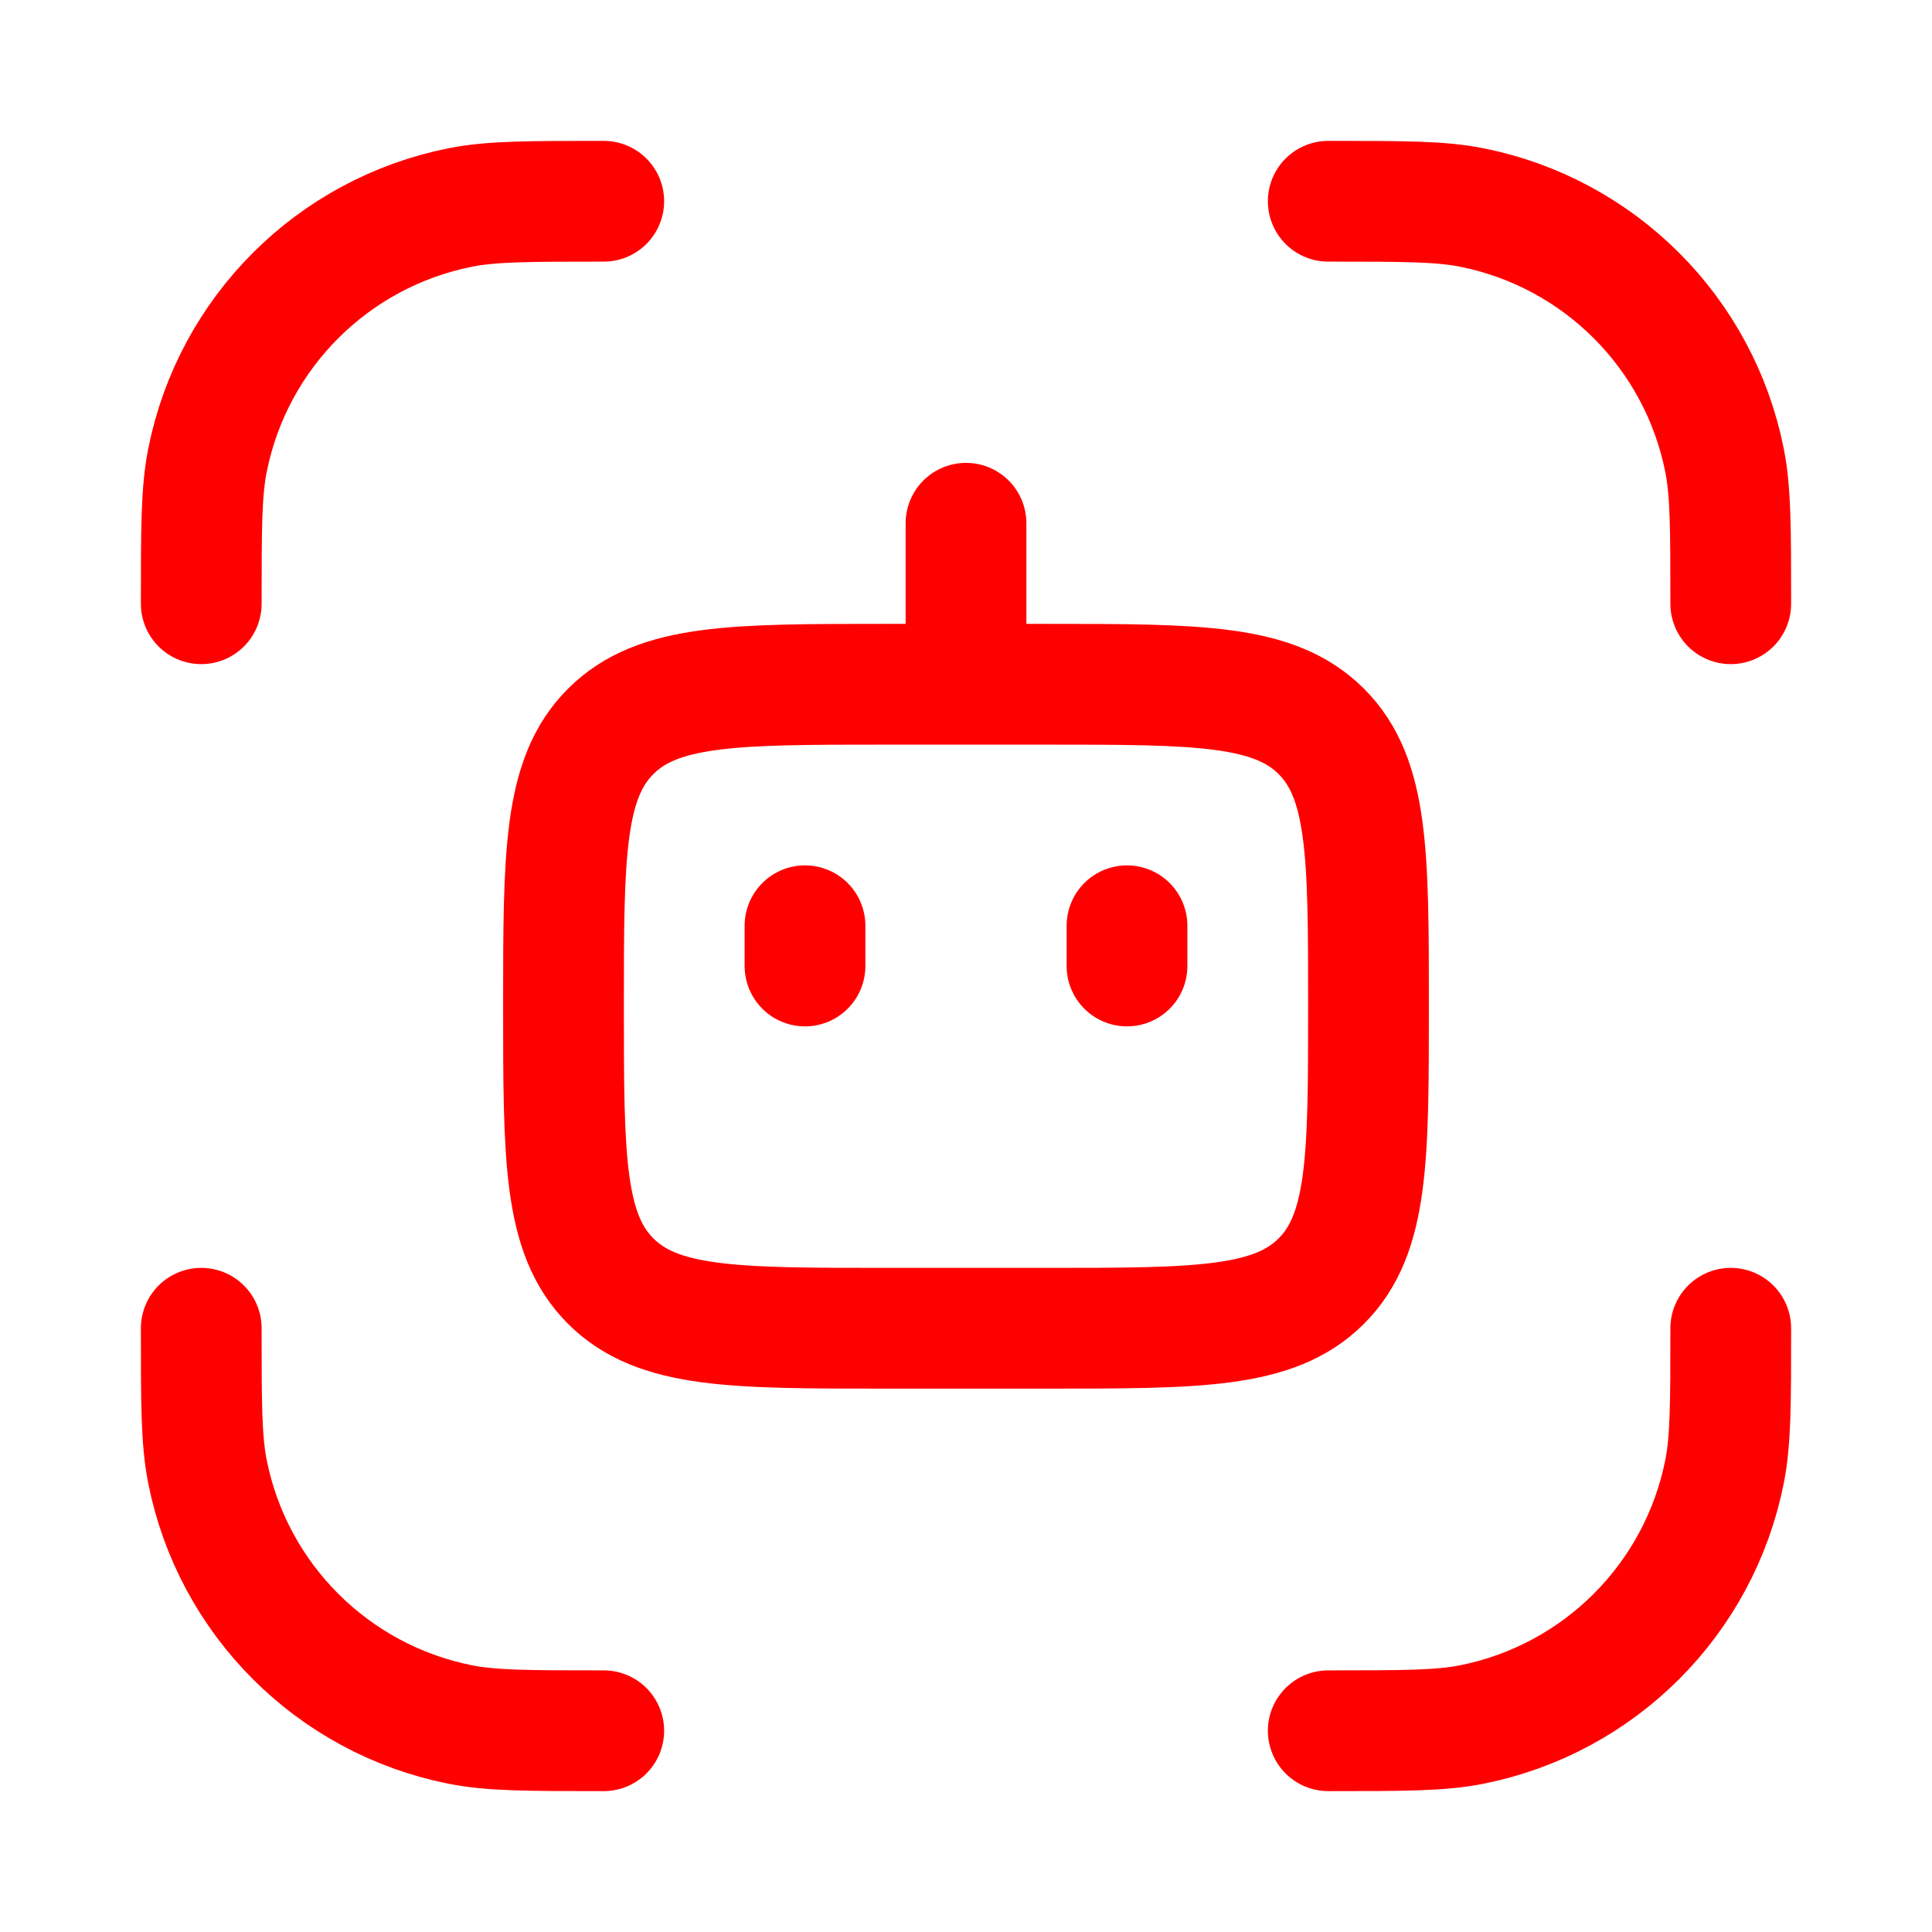
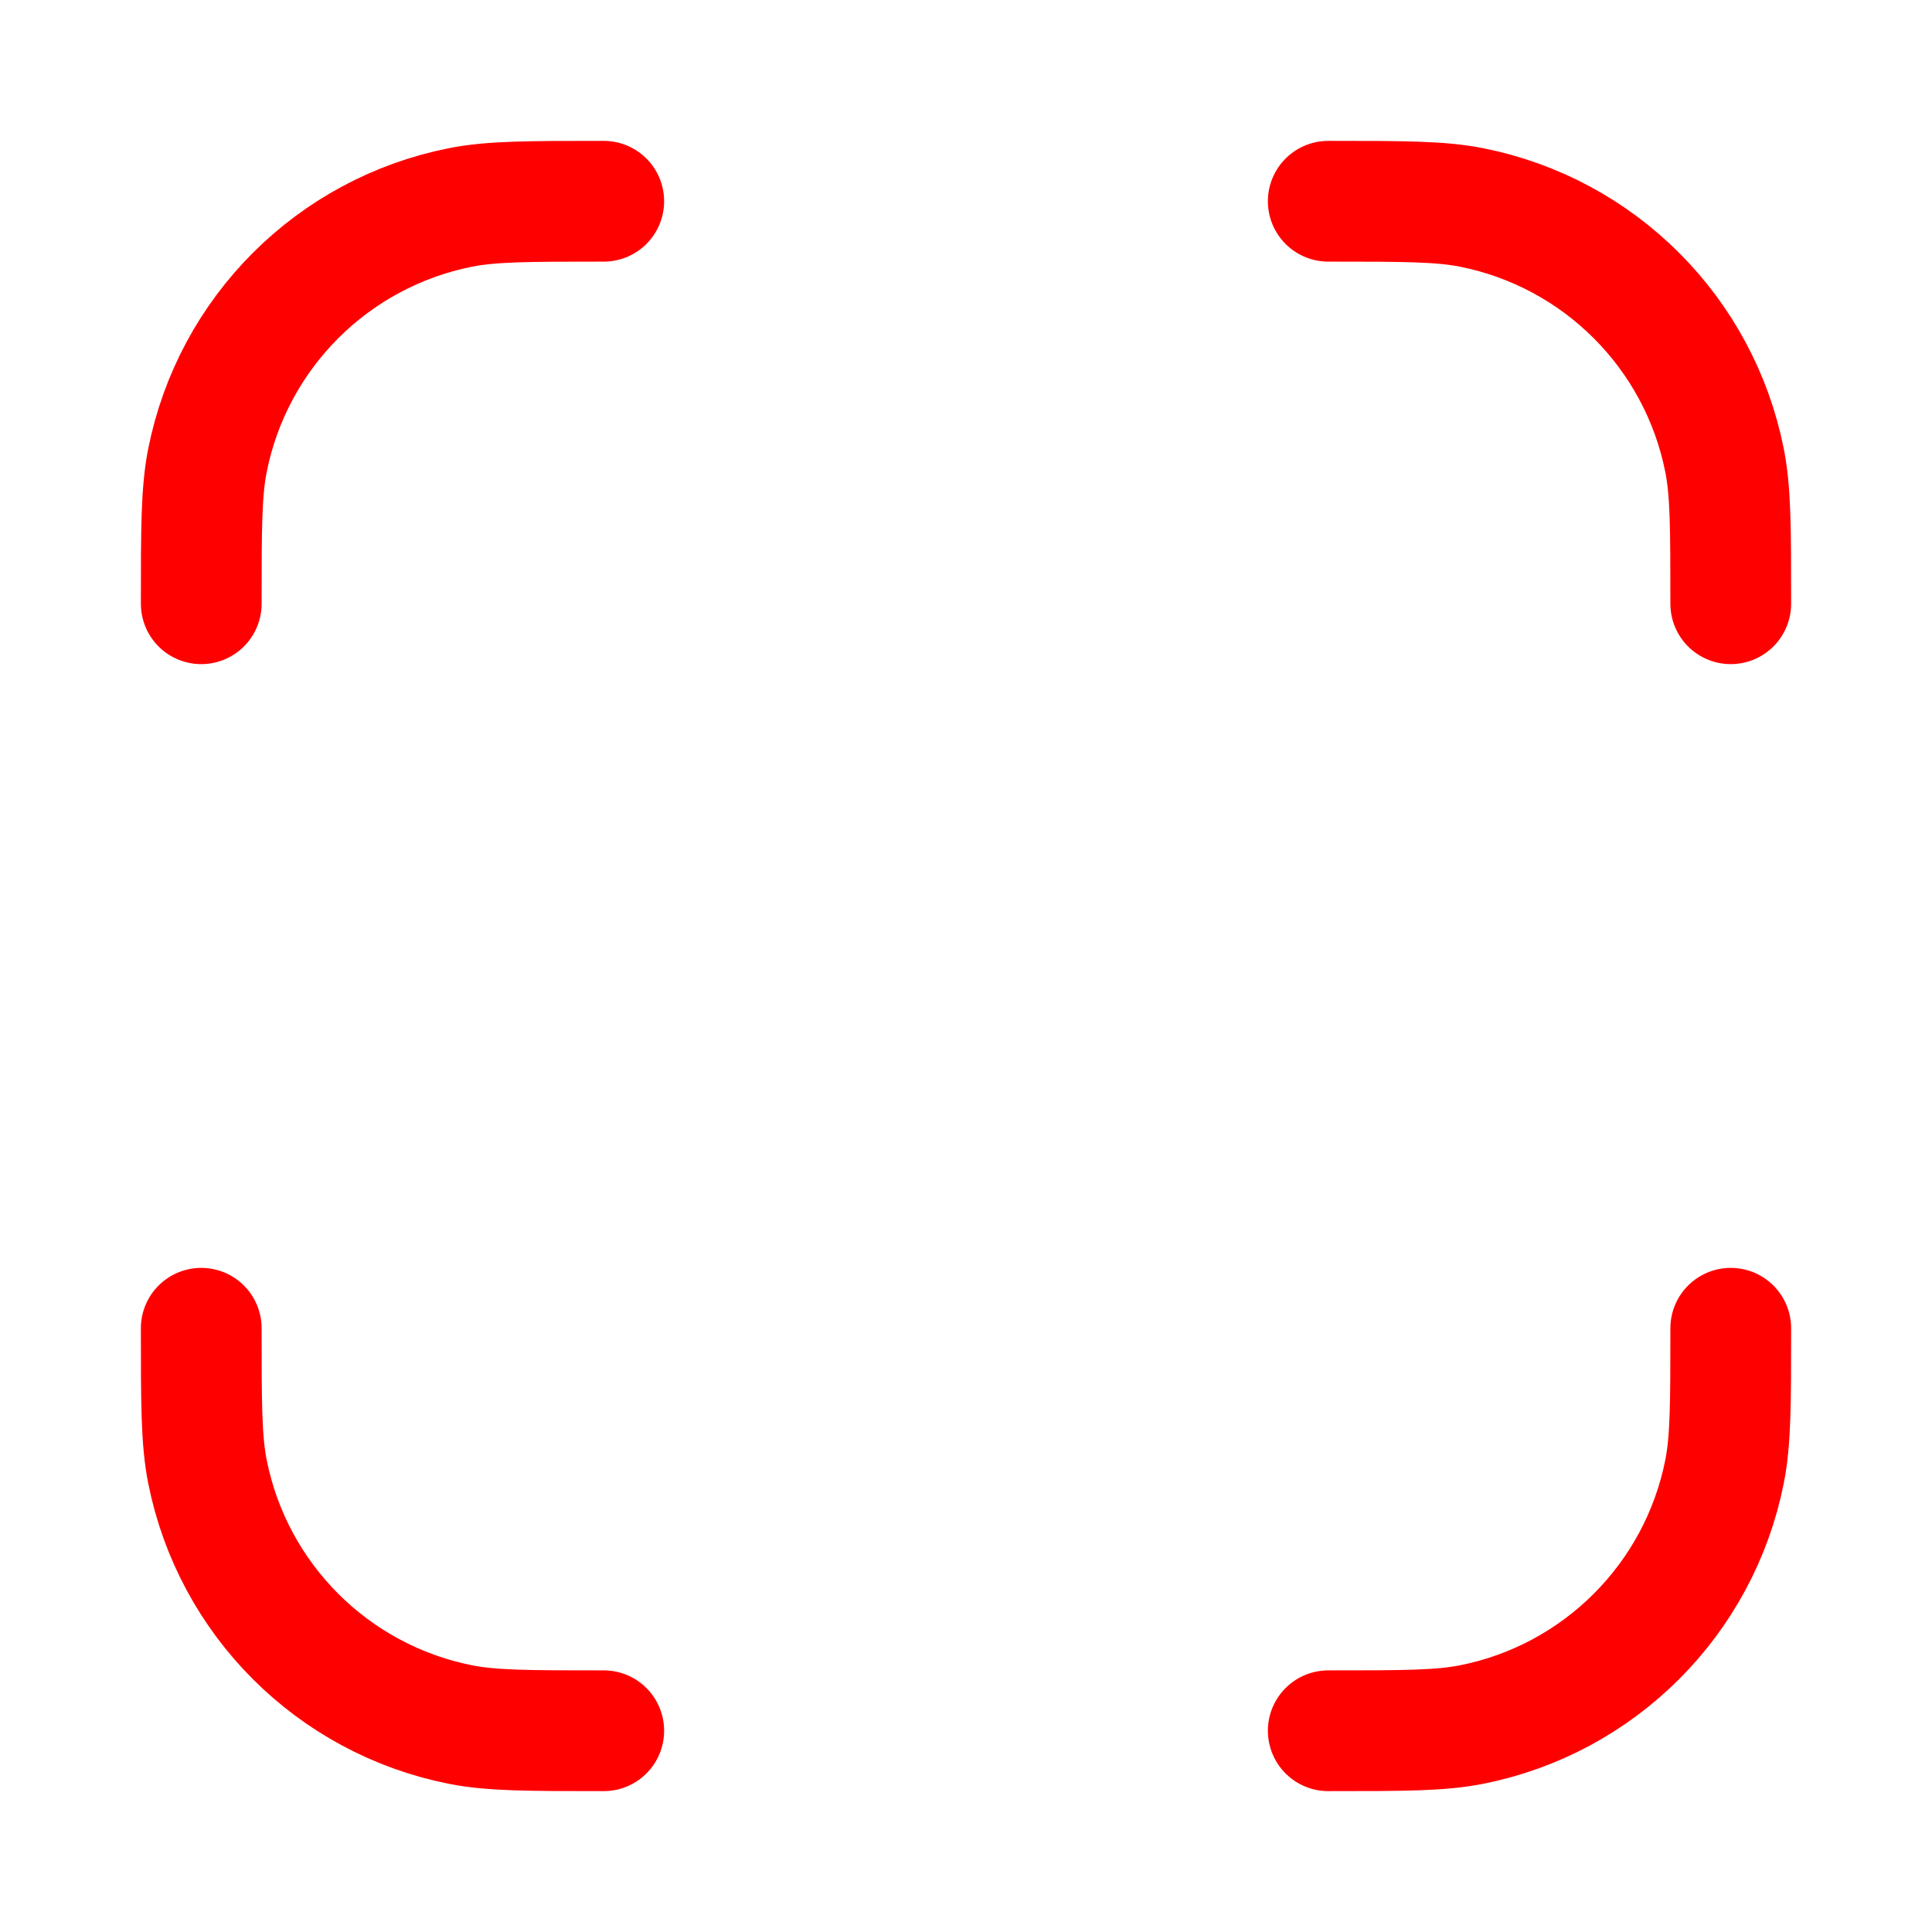
<svg xmlns="http://www.w3.org/2000/svg" width="24" height="24" viewBox="0 0 24 24" fill="none">
  <path d="M2.5 16.5C2.5 17.429 2.5 17.894 2.577 18.28C2.892 19.867 4.133 21.108 5.72 21.423C6.106 21.5 6.571 21.5 7.5 21.5M21.5 16.5C21.5 17.429 21.5 17.894 21.423 18.28C21.108 19.867 19.867 21.108 18.28 21.423C17.894 21.5 17.429 21.5 16.5 21.5M21.5 7.5C21.5 6.571 21.5 6.106 21.423 5.72C21.108 4.133 19.867 2.892 18.28 2.577C17.894 2.5 17.429 2.5 16.5 2.5M2.5 7.5C2.5 6.571 2.5 6.106 2.577 5.72C2.892 4.133 4.133 2.892 5.72 2.577C6.106 2.5 6.571 2.5 7.5 2.5" stroke="#FF0000" stroke-width="1.5" stroke-linecap="round" stroke-linejoin="round" />
-   <path d="M12 8.5V6.5M10 11.5V12M14 11.5V12M11 8.5H13C14.886 8.5 15.828 8.5 16.414 9.086C17 9.672 17 10.614 17 12.5C17 14.386 17 15.328 16.414 15.914C15.828 16.5 14.886 16.5 13 16.5H11C9.114 16.5 8.172 16.5 7.586 15.914C7 15.328 7 14.386 7 12.5C7 10.614 7 9.672 7.586 9.086C8.172 8.5 9.114 8.5 11 8.5Z" stroke="#FF0000" stroke-width="1.5" stroke-linecap="round" stroke-linejoin="round" />
</svg>